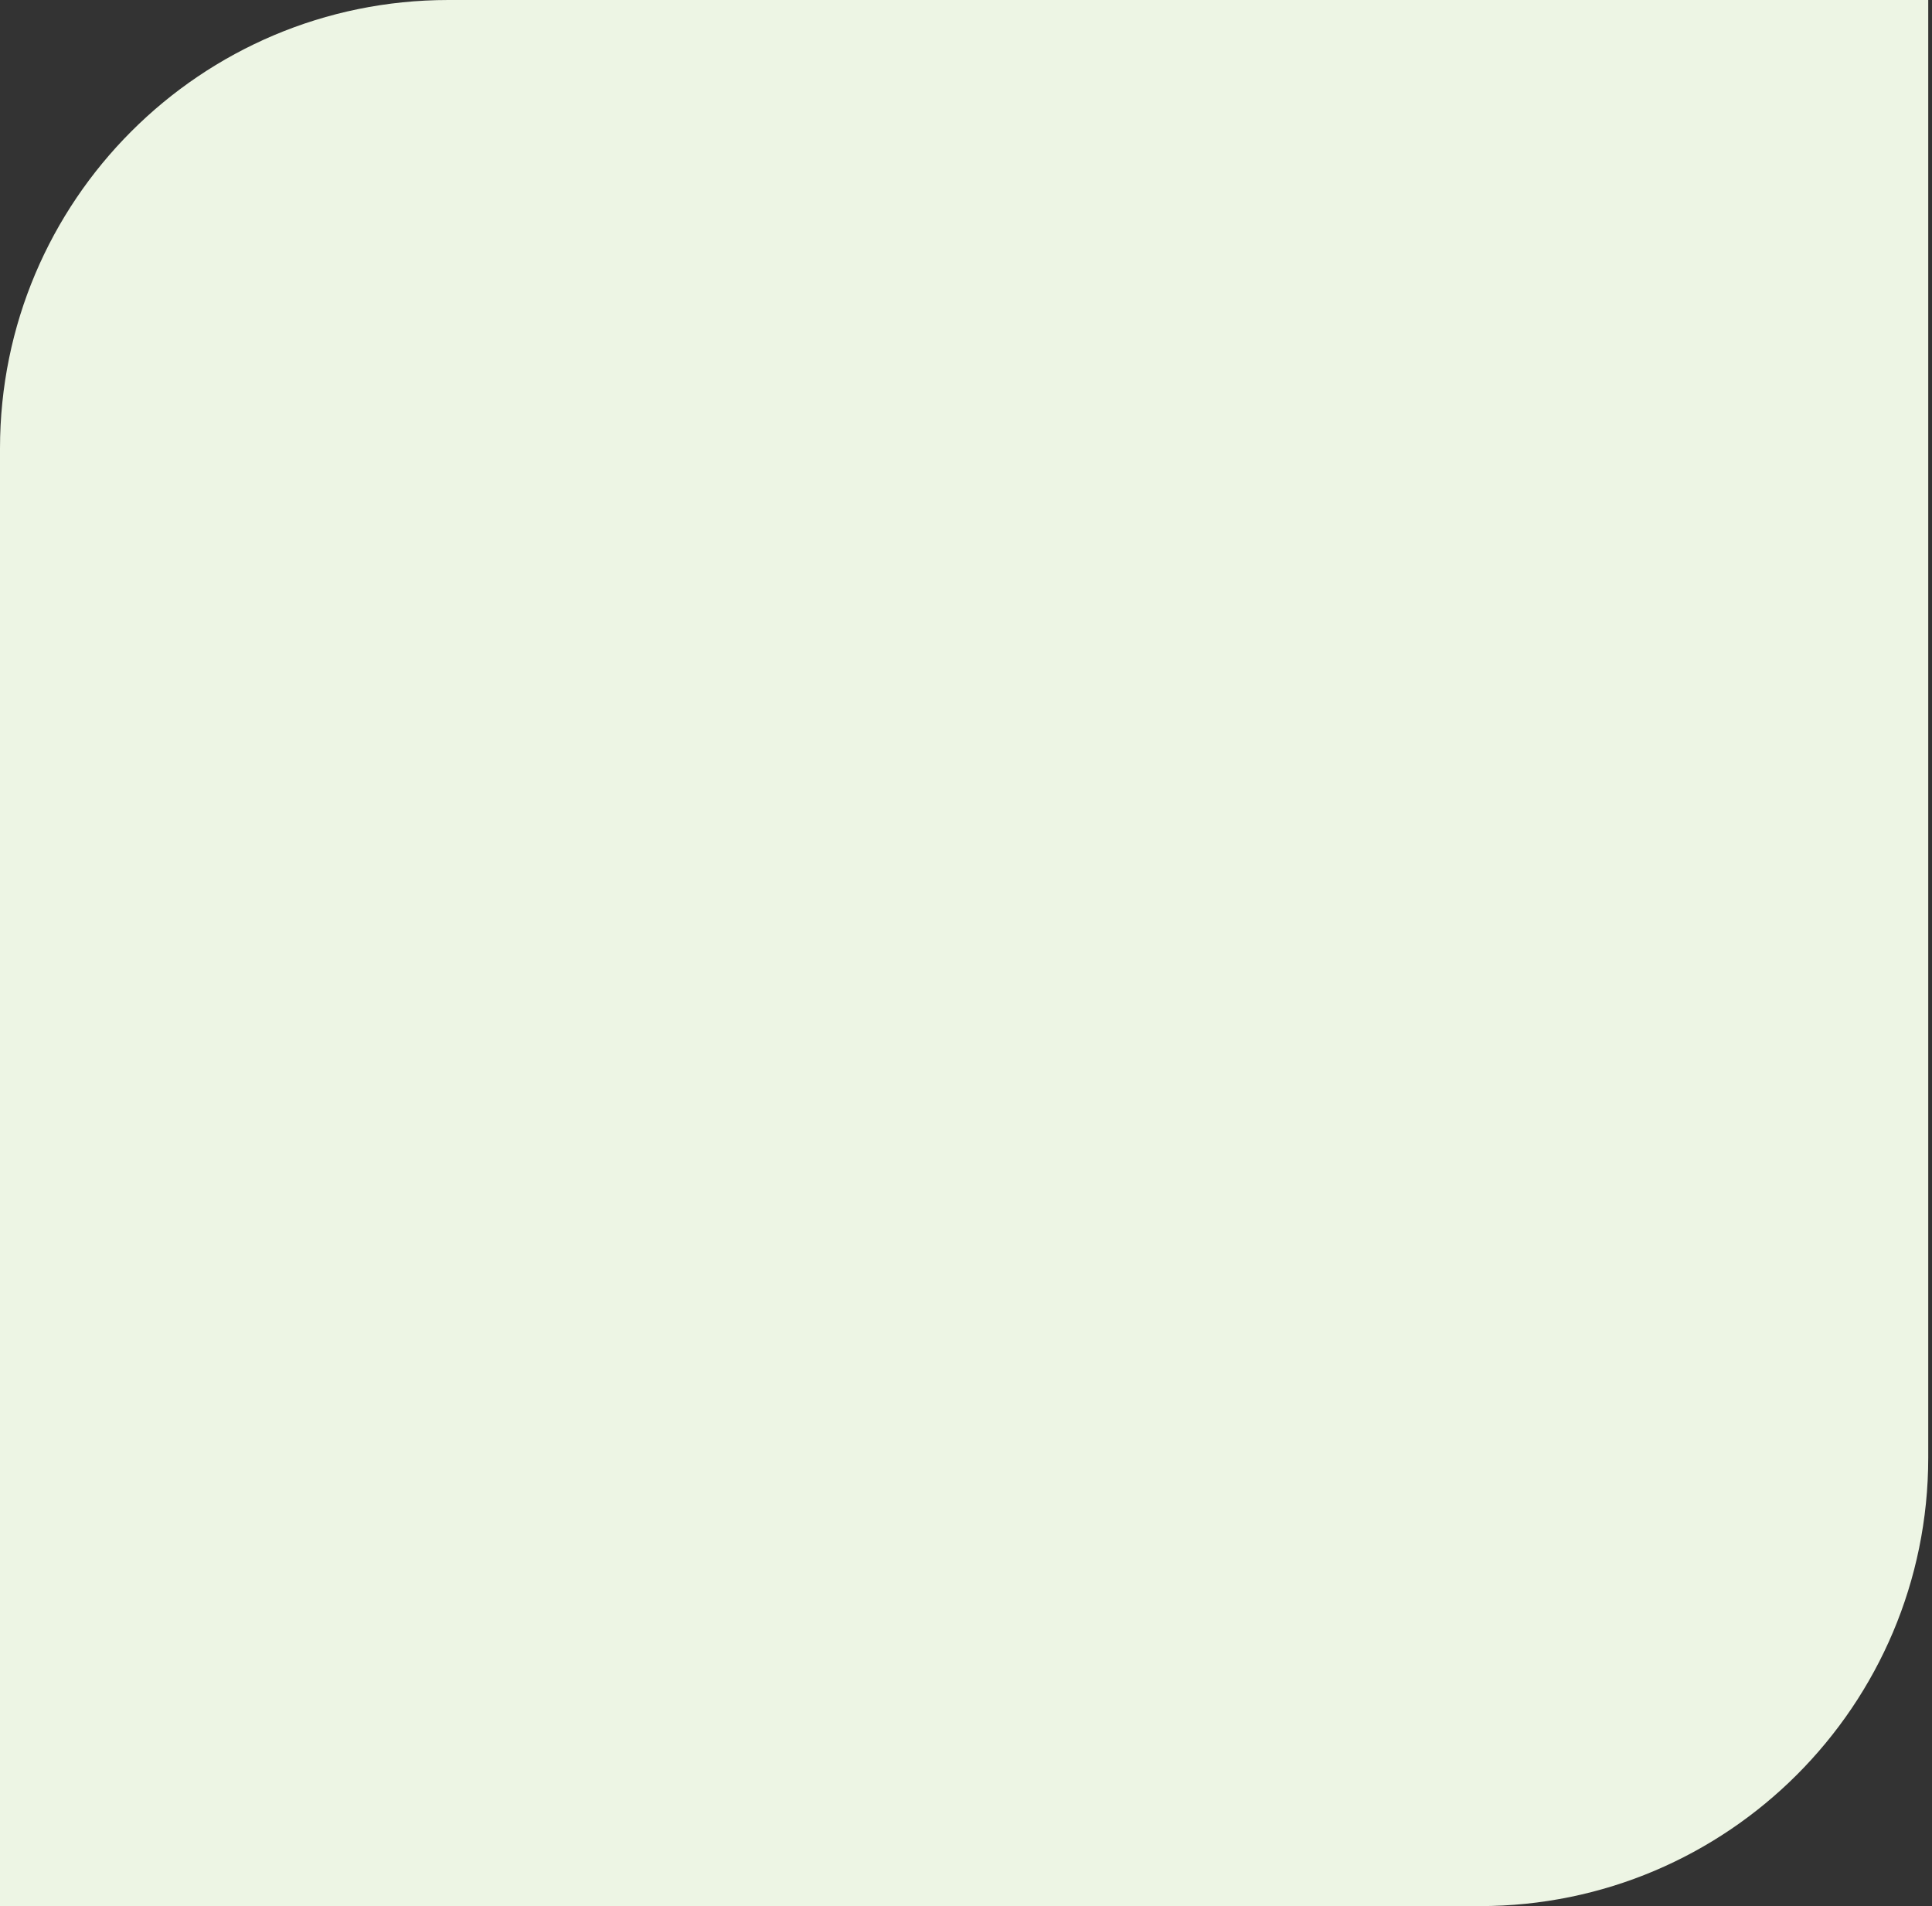
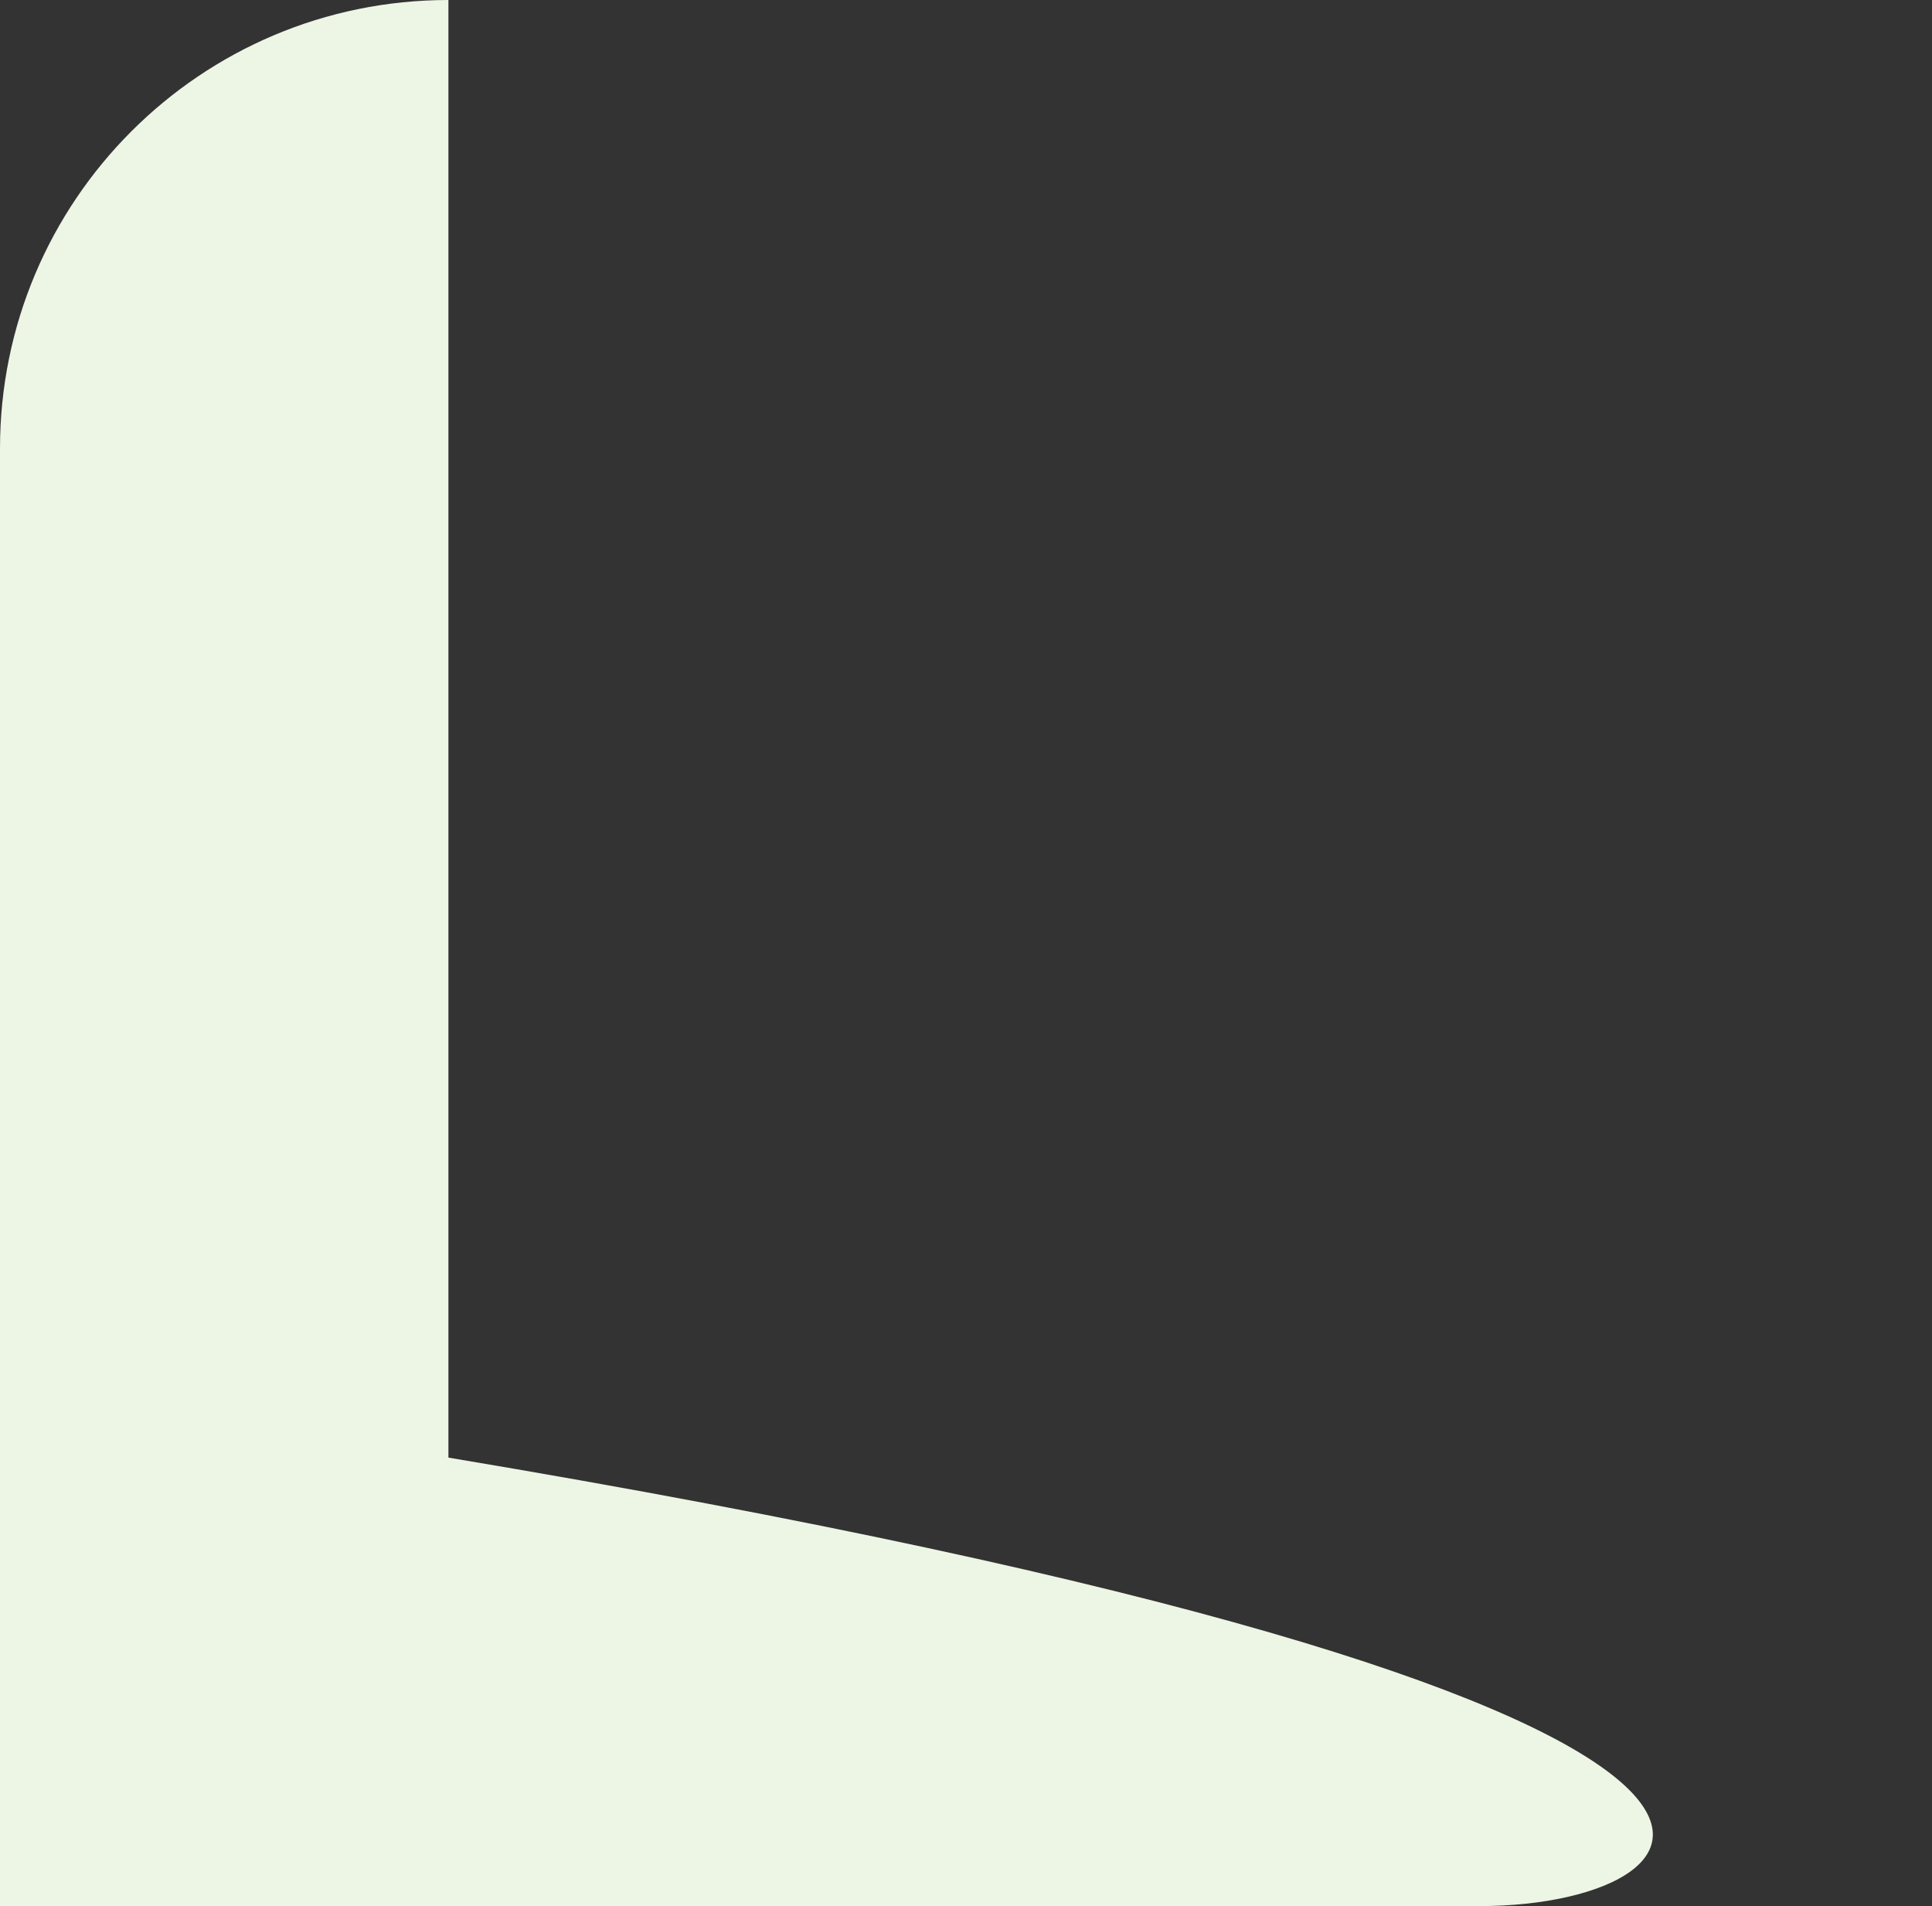
<svg xmlns="http://www.w3.org/2000/svg" width="369" height="364" viewBox="0 0 369 364" fill="none">
  <rect x="0" y="0" width="369" height="364" fill="#333333" stroke="none" />
-   <path d="M0 85.647C0 38.346 38.346 0 85.647 0H368.282V278.353C368.282 325.655 329.937 364 282.635 364H0V85.647Z" fill="#EDF5E4" />
+   <path d="M0 85.647C0 38.346 38.346 0 85.647 0V278.353C368.282 325.655 329.937 364 282.635 364H0V85.647Z" fill="#EDF5E4" />
</svg>